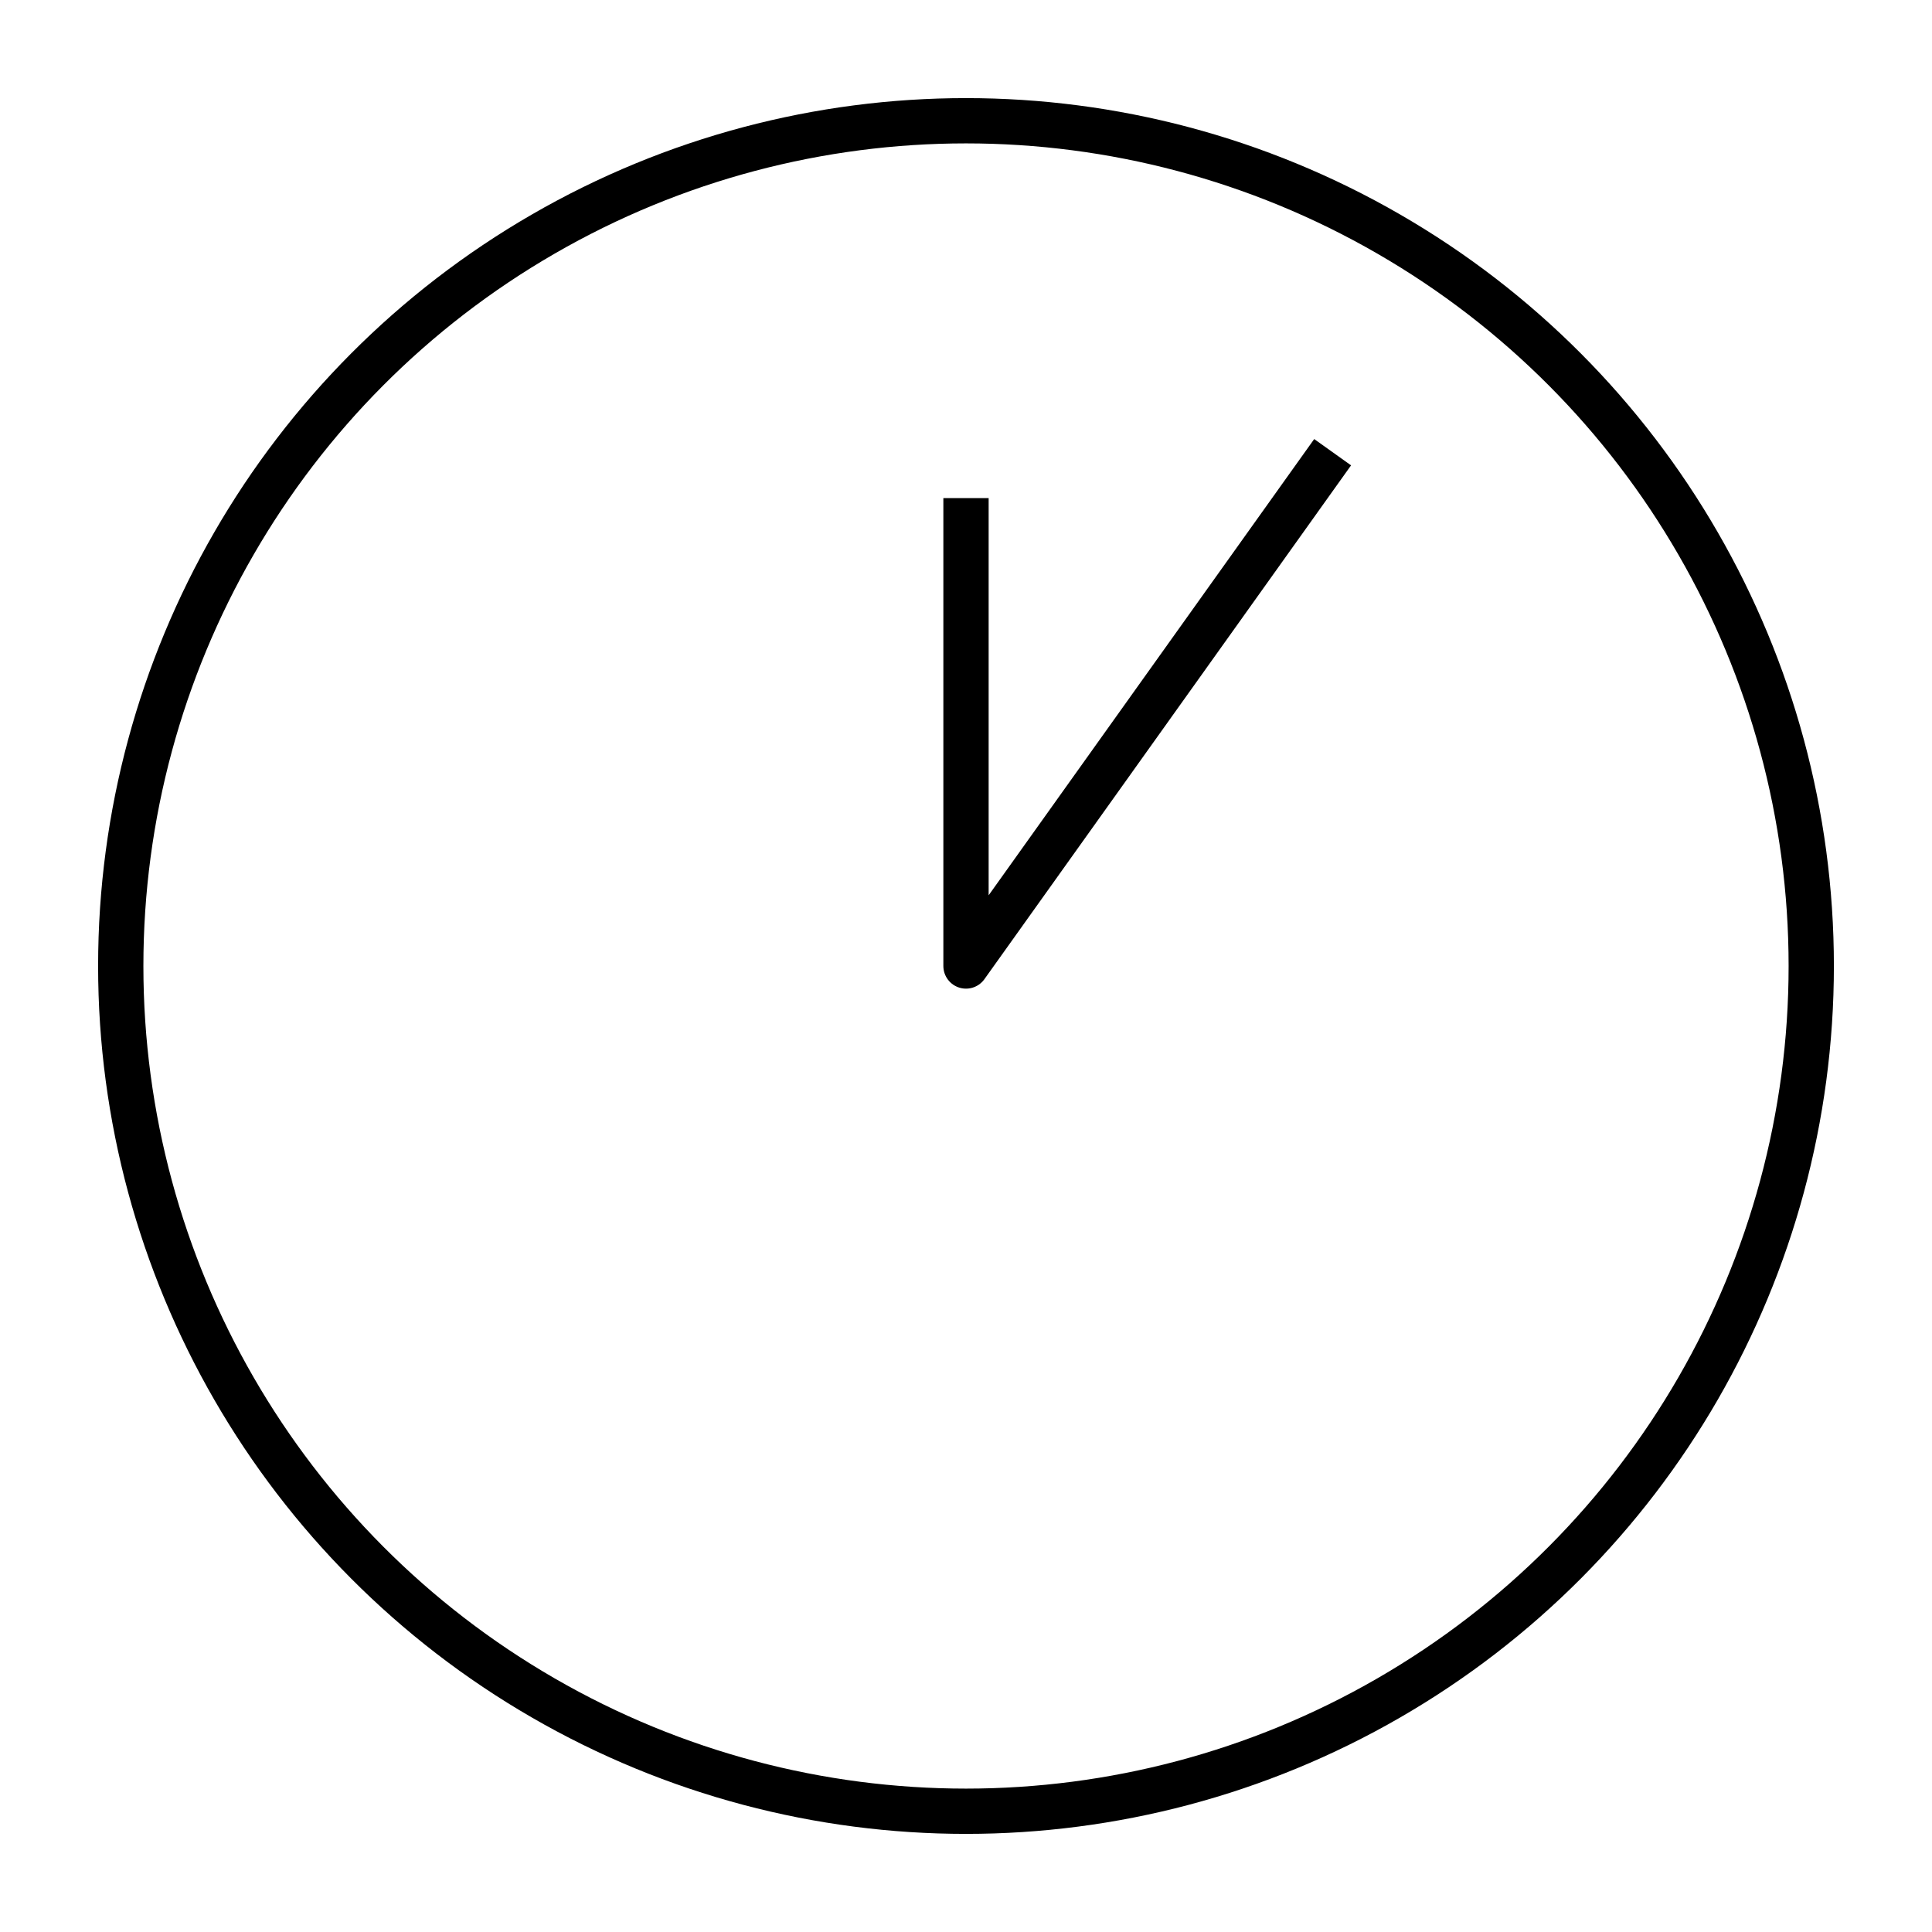
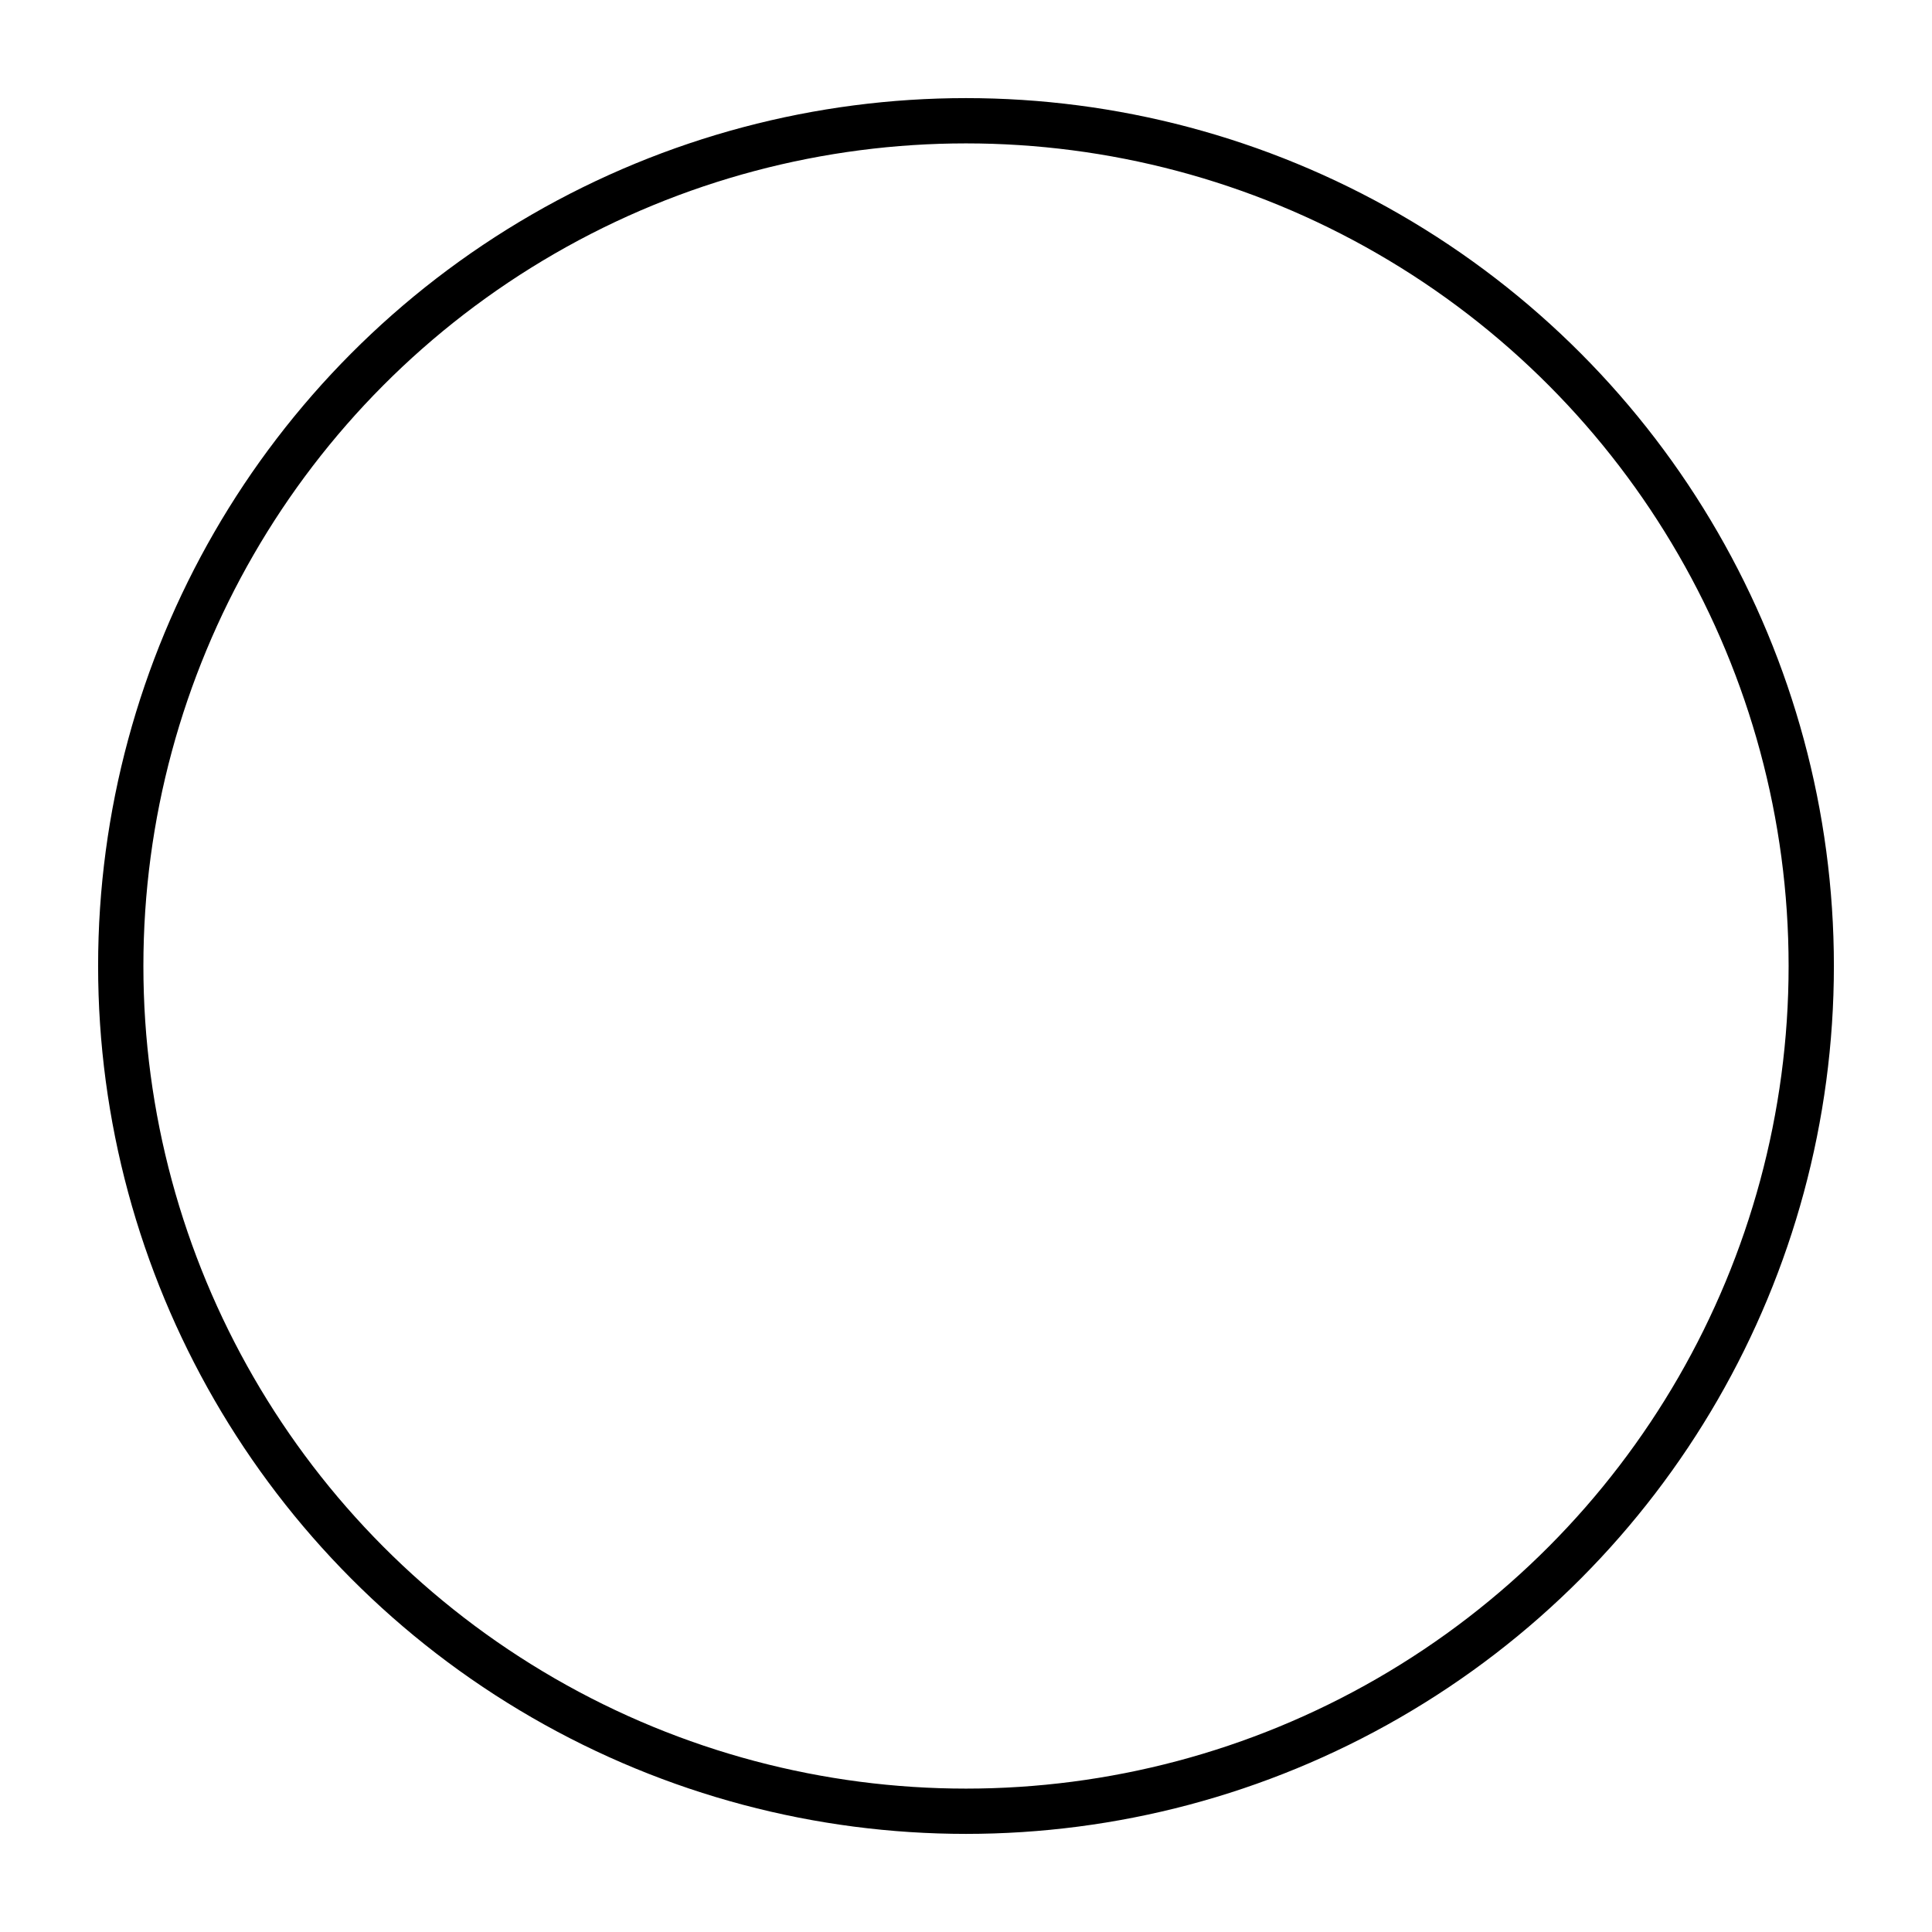
<svg xmlns="http://www.w3.org/2000/svg" id="icon" viewBox="0 0 128 128">
  <defs>
    <style>.cls-1{fill:none;stroke:#000;stroke-linejoin:round;stroke-width:3px;}</style>
  </defs>
-   <path id="Path_4344" class="cls-1" d="m64,33v31s24.29-34.04,24.29-34.04" />
  <circle class="cls-1" cx="64" cy="64" r="56" />
</svg>